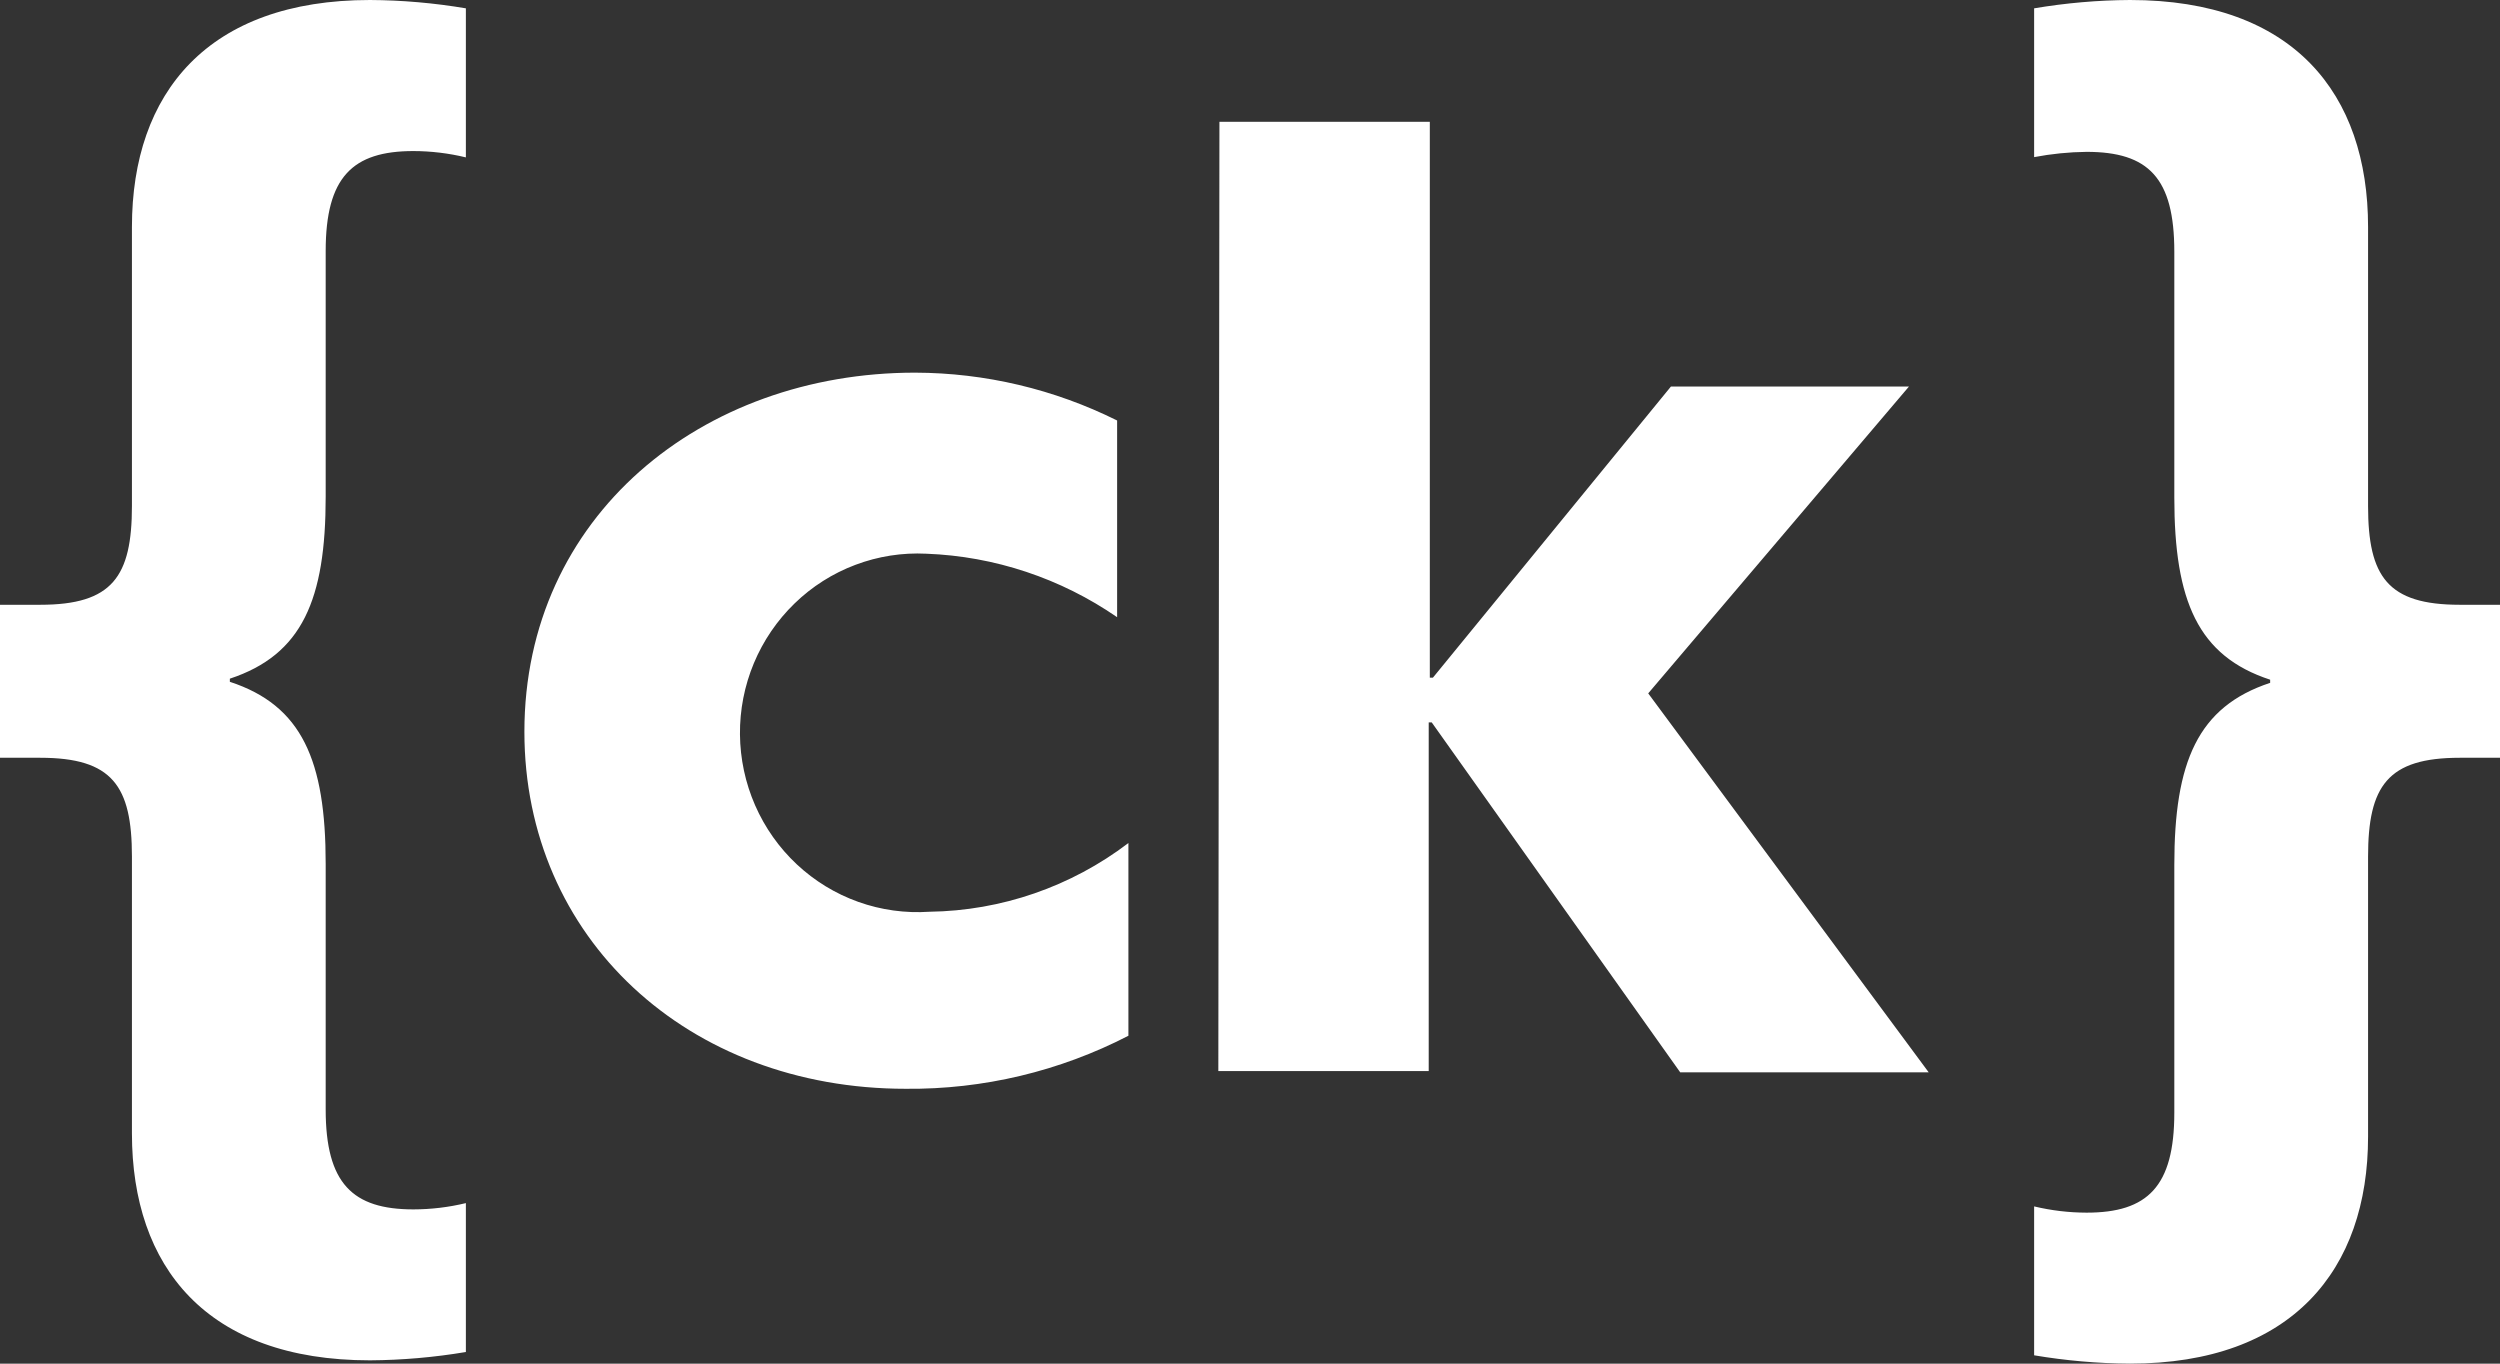
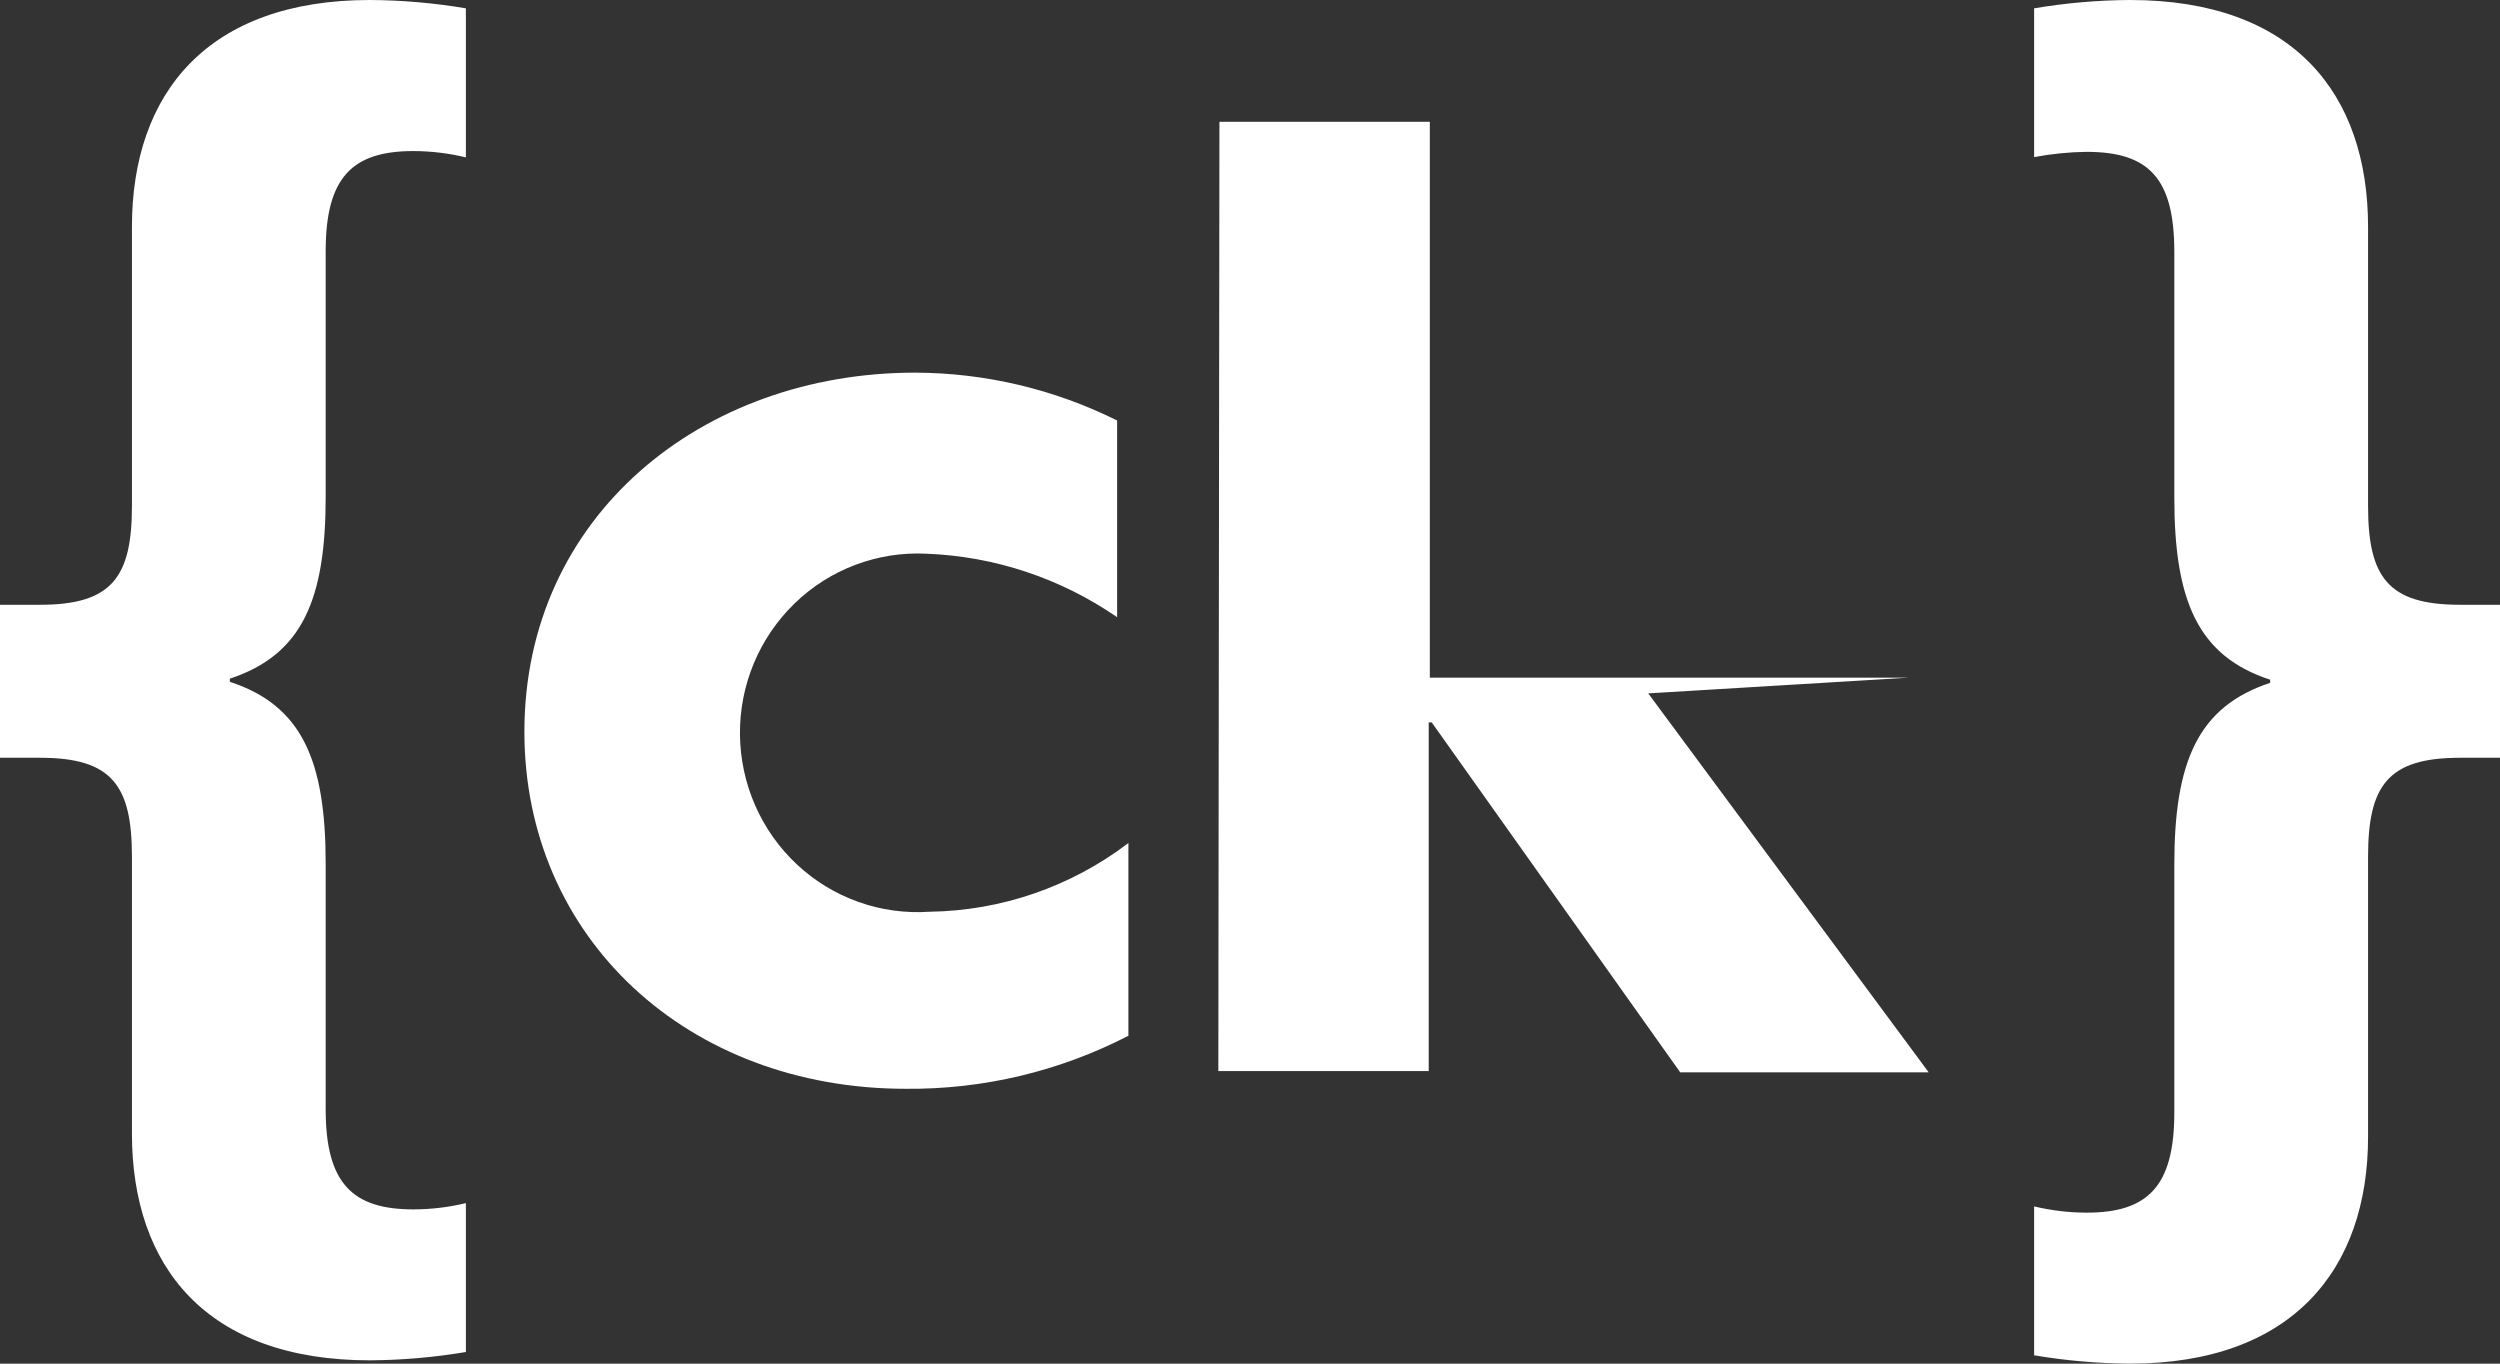
<svg xmlns="http://www.w3.org/2000/svg" width="66" height="36" viewBox="0 0 66 36" fill="none">
  <rect x="0" y="0" width="66" height="36" fill="#333333" stroke="none" />
-   <path d="M29.79 27.344C27.972 28.283 25.955 28.763 23.913 28.744C18.153 28.744 13.844 24.76 13.844 19.319C13.844 13.629 18.526 9.838 24.158 9.838C26.008 9.843 27.832 10.275 29.492 11.101V16.294C28.003 15.267 26.258 14.686 24.456 14.618C23.818 14.586 23.18 14.686 22.582 14.912C21.984 15.137 21.437 15.484 20.977 15.931C20.516 16.378 20.15 16.915 19.902 17.509C19.654 18.104 19.529 18.743 19.535 19.388C19.541 20.033 19.677 20.67 19.935 21.26C20.193 21.85 20.568 22.381 21.036 22.819C21.505 23.258 22.057 23.595 22.66 23.81C23.262 24.025 23.901 24.113 24.538 24.07C26.435 24.044 28.275 23.409 29.79 22.256V27.342V27.344ZM3.483 22.616C3.483 20.746 2.966 20.005 1.061 20.005H0V15.966H1.061C2.966 15.966 3.483 15.225 3.483 13.355V5.991C3.483 2.445 5.496 0 9.769 0C10.617 0.005 11.463 0.079 12.299 0.22V4.155C11.845 4.045 11.38 3.989 10.913 3.988C9.306 3.988 8.598 4.676 8.598 6.627V13.108C8.598 15.829 7.981 17.285 6.068 17.917V18C7.973 18.623 8.598 20.077 8.598 22.809V29.29C8.598 31.241 9.306 31.928 10.913 31.928C11.38 31.927 11.845 31.872 12.299 31.762V35.693C11.463 35.834 10.617 35.907 9.769 35.913C5.449 35.913 3.483 33.439 3.483 29.922V22.616ZM32.193 3.216H37.747V17.89H37.829L44.113 10.204H50.397L43.513 18.305L50.918 28.31H44.358L37.798 19.072H37.718V28.276H32.164L32.193 3.216ZM57.402 22.836C57.402 20.115 58.019 18.659 59.932 18.027V17.944C58.027 17.321 57.402 15.867 57.402 13.135V6.647C57.402 4.697 56.721 4.009 55.087 4.009C54.622 4.014 54.158 4.061 53.701 4.148V0.22C54.537 0.079 55.383 0.005 56.231 0C60.551 0 62.517 2.474 62.517 5.991V13.355C62.517 15.225 63.034 15.966 64.939 15.966H66V20.005H64.939C63.034 20.005 62.517 20.748 62.517 22.616V30.009C62.517 33.526 60.504 36 56.231 36C55.383 35.995 54.537 35.921 53.701 35.78V31.849C54.155 31.958 54.62 32.013 55.087 32.014C56.694 32.014 57.402 31.328 57.402 29.375V22.836Z" fill="white" />
+   <path d="M29.79 27.344C27.972 28.283 25.955 28.763 23.913 28.744C18.153 28.744 13.844 24.76 13.844 19.319C13.844 13.629 18.526 9.838 24.158 9.838C26.008 9.843 27.832 10.275 29.492 11.101V16.294C28.003 15.267 26.258 14.686 24.456 14.618C23.818 14.586 23.18 14.686 22.582 14.912C21.984 15.137 21.437 15.484 20.977 15.931C20.516 16.378 20.15 16.915 19.902 17.509C19.654 18.104 19.529 18.743 19.535 19.388C19.541 20.033 19.677 20.67 19.935 21.26C20.193 21.85 20.568 22.381 21.036 22.819C21.505 23.258 22.057 23.595 22.66 23.81C23.262 24.025 23.901 24.113 24.538 24.07C26.435 24.044 28.275 23.409 29.79 22.256V27.342V27.344ZM3.483 22.616C3.483 20.746 2.966 20.005 1.061 20.005H0V15.966H1.061C2.966 15.966 3.483 15.225 3.483 13.355V5.991C3.483 2.445 5.496 0 9.769 0C10.617 0.005 11.463 0.079 12.299 0.22V4.155C11.845 4.045 11.38 3.989 10.913 3.988C9.306 3.988 8.598 4.676 8.598 6.627V13.108C8.598 15.829 7.981 17.285 6.068 17.917V18C7.973 18.623 8.598 20.077 8.598 22.809V29.29C8.598 31.241 9.306 31.928 10.913 31.928C11.38 31.927 11.845 31.872 12.299 31.762V35.693C11.463 35.834 10.617 35.907 9.769 35.913C5.449 35.913 3.483 33.439 3.483 29.922V22.616ZM32.193 3.216H37.747V17.89H37.829H50.397L43.513 18.305L50.918 28.31H44.358L37.798 19.072H37.718V28.276H32.164L32.193 3.216ZM57.402 22.836C57.402 20.115 58.019 18.659 59.932 18.027V17.944C58.027 17.321 57.402 15.867 57.402 13.135V6.647C57.402 4.697 56.721 4.009 55.087 4.009C54.622 4.014 54.158 4.061 53.701 4.148V0.22C54.537 0.079 55.383 0.005 56.231 0C60.551 0 62.517 2.474 62.517 5.991V13.355C62.517 15.225 63.034 15.966 64.939 15.966H66V20.005H64.939C63.034 20.005 62.517 20.748 62.517 22.616V30.009C62.517 33.526 60.504 36 56.231 36C55.383 35.995 54.537 35.921 53.701 35.78V31.849C54.155 31.958 54.62 32.013 55.087 32.014C56.694 32.014 57.402 31.328 57.402 29.375V22.836Z" fill="white" />
</svg>